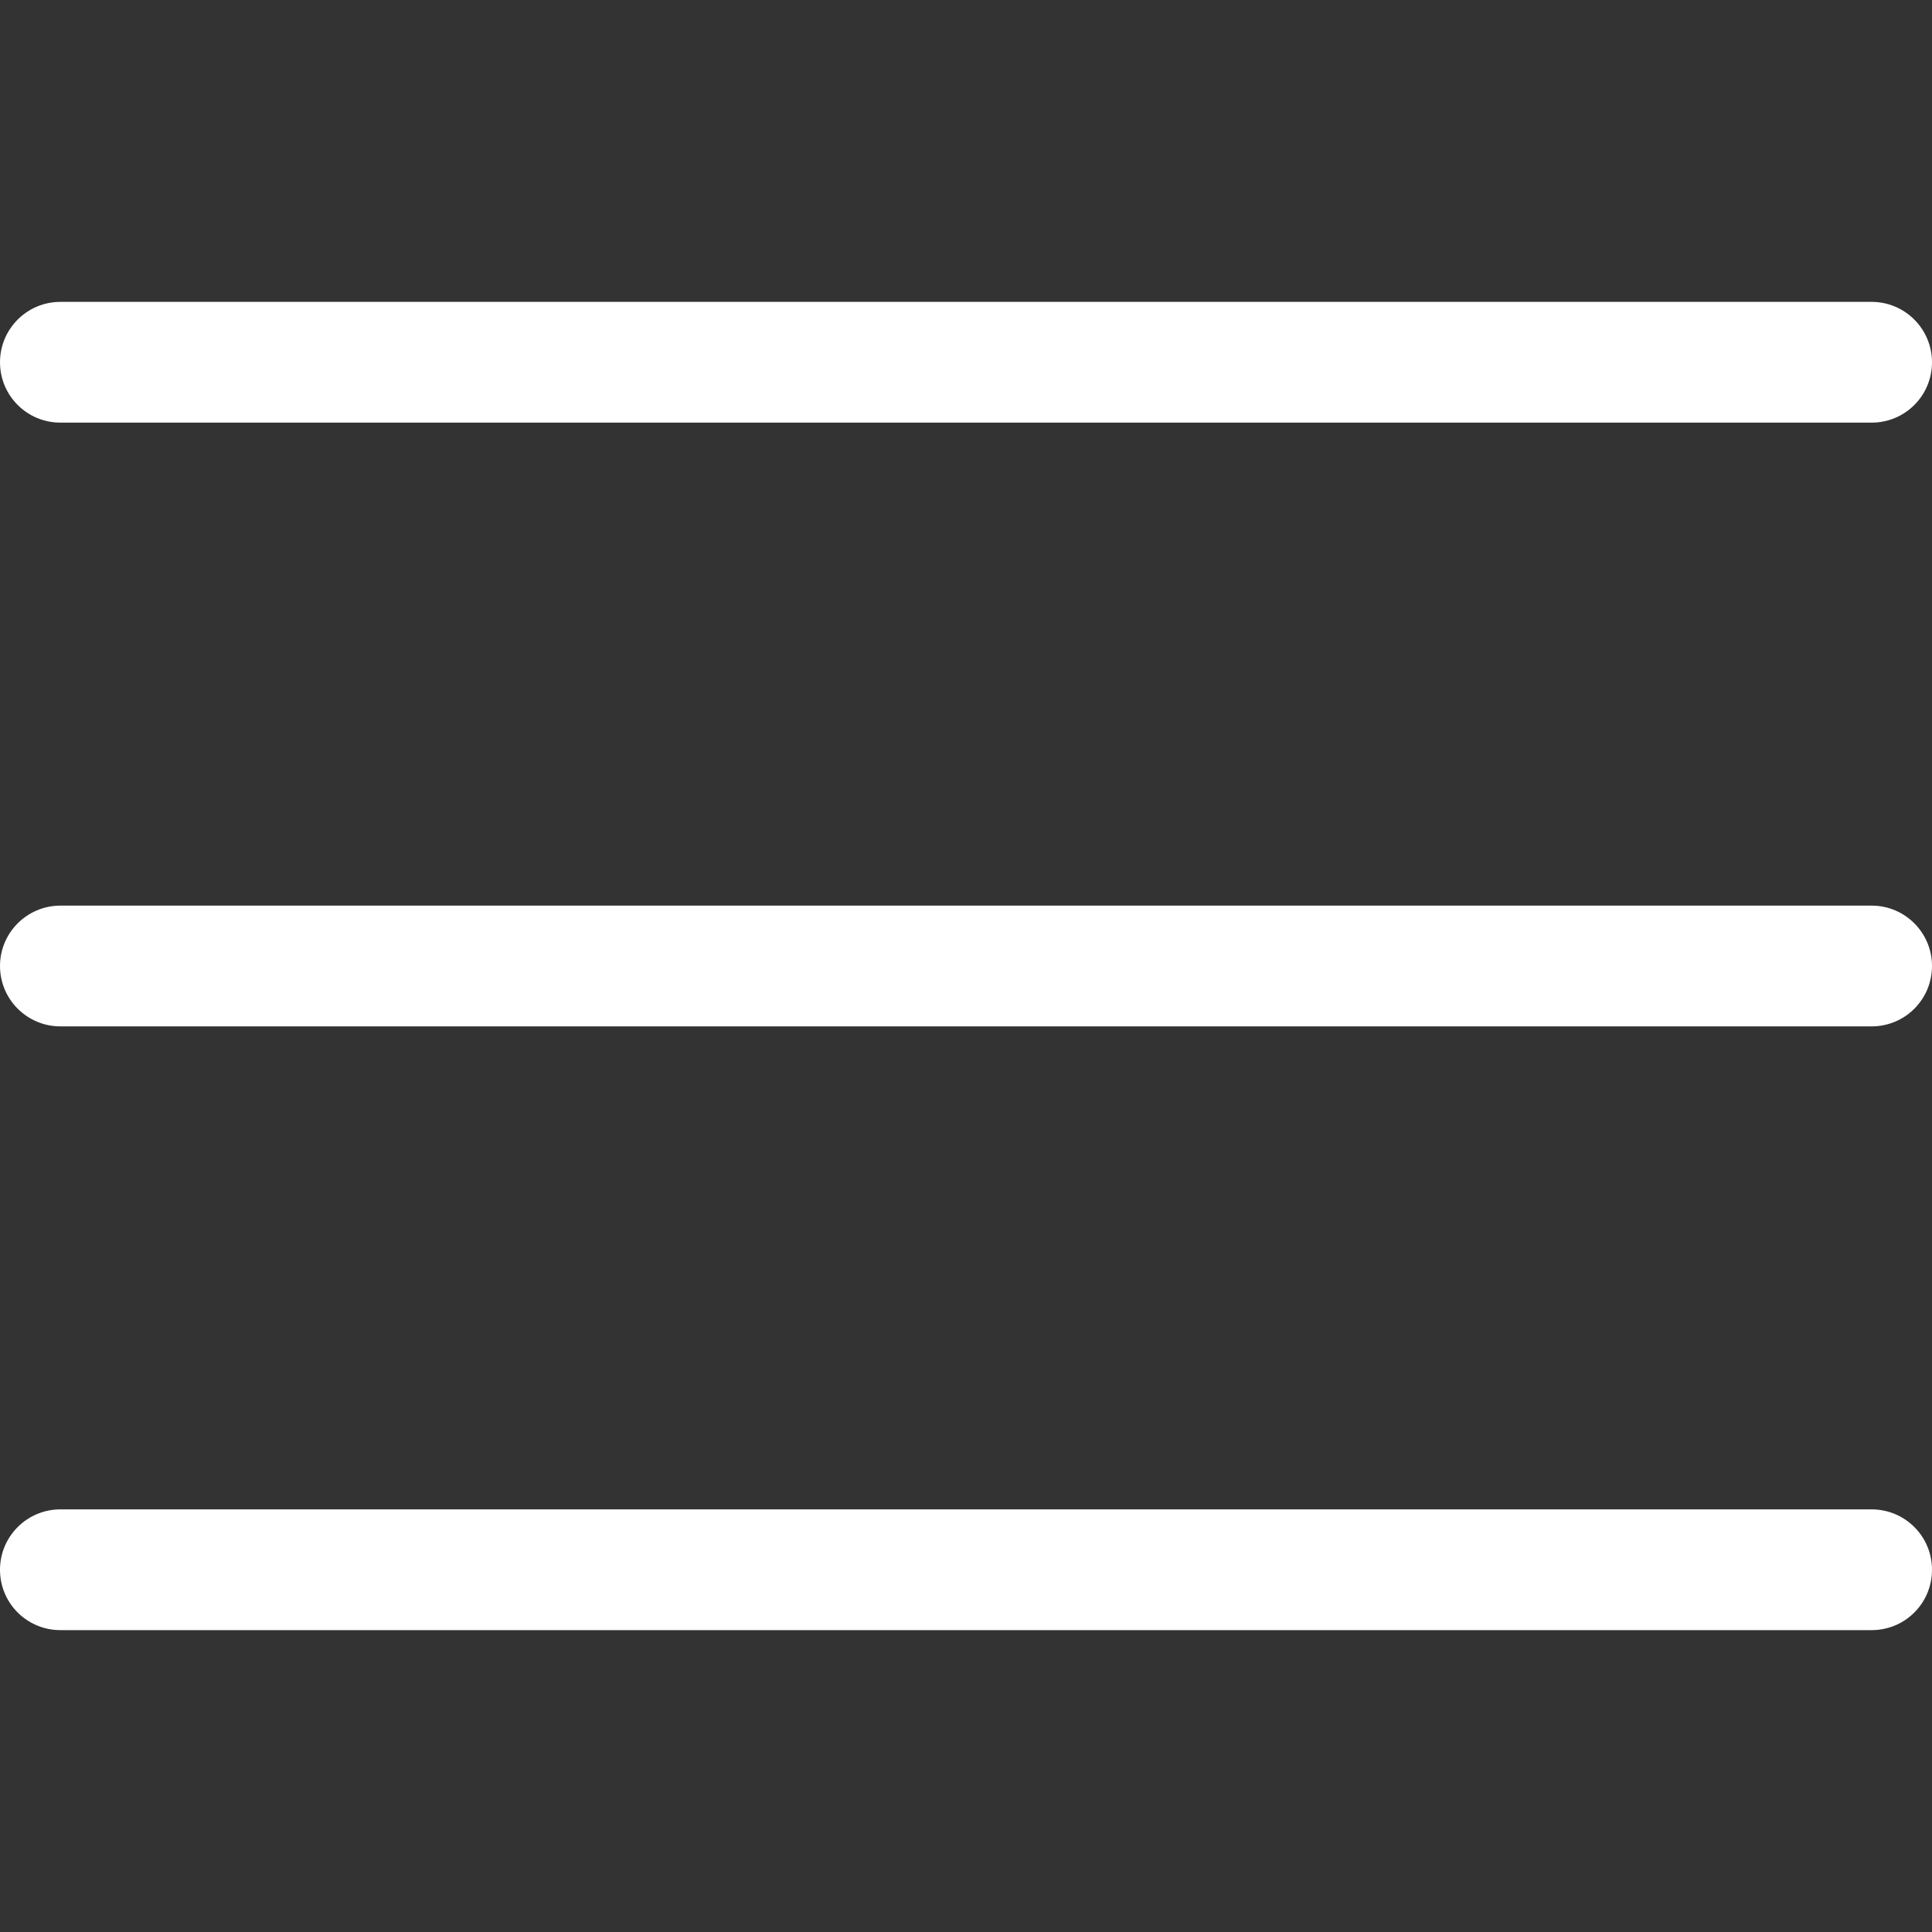
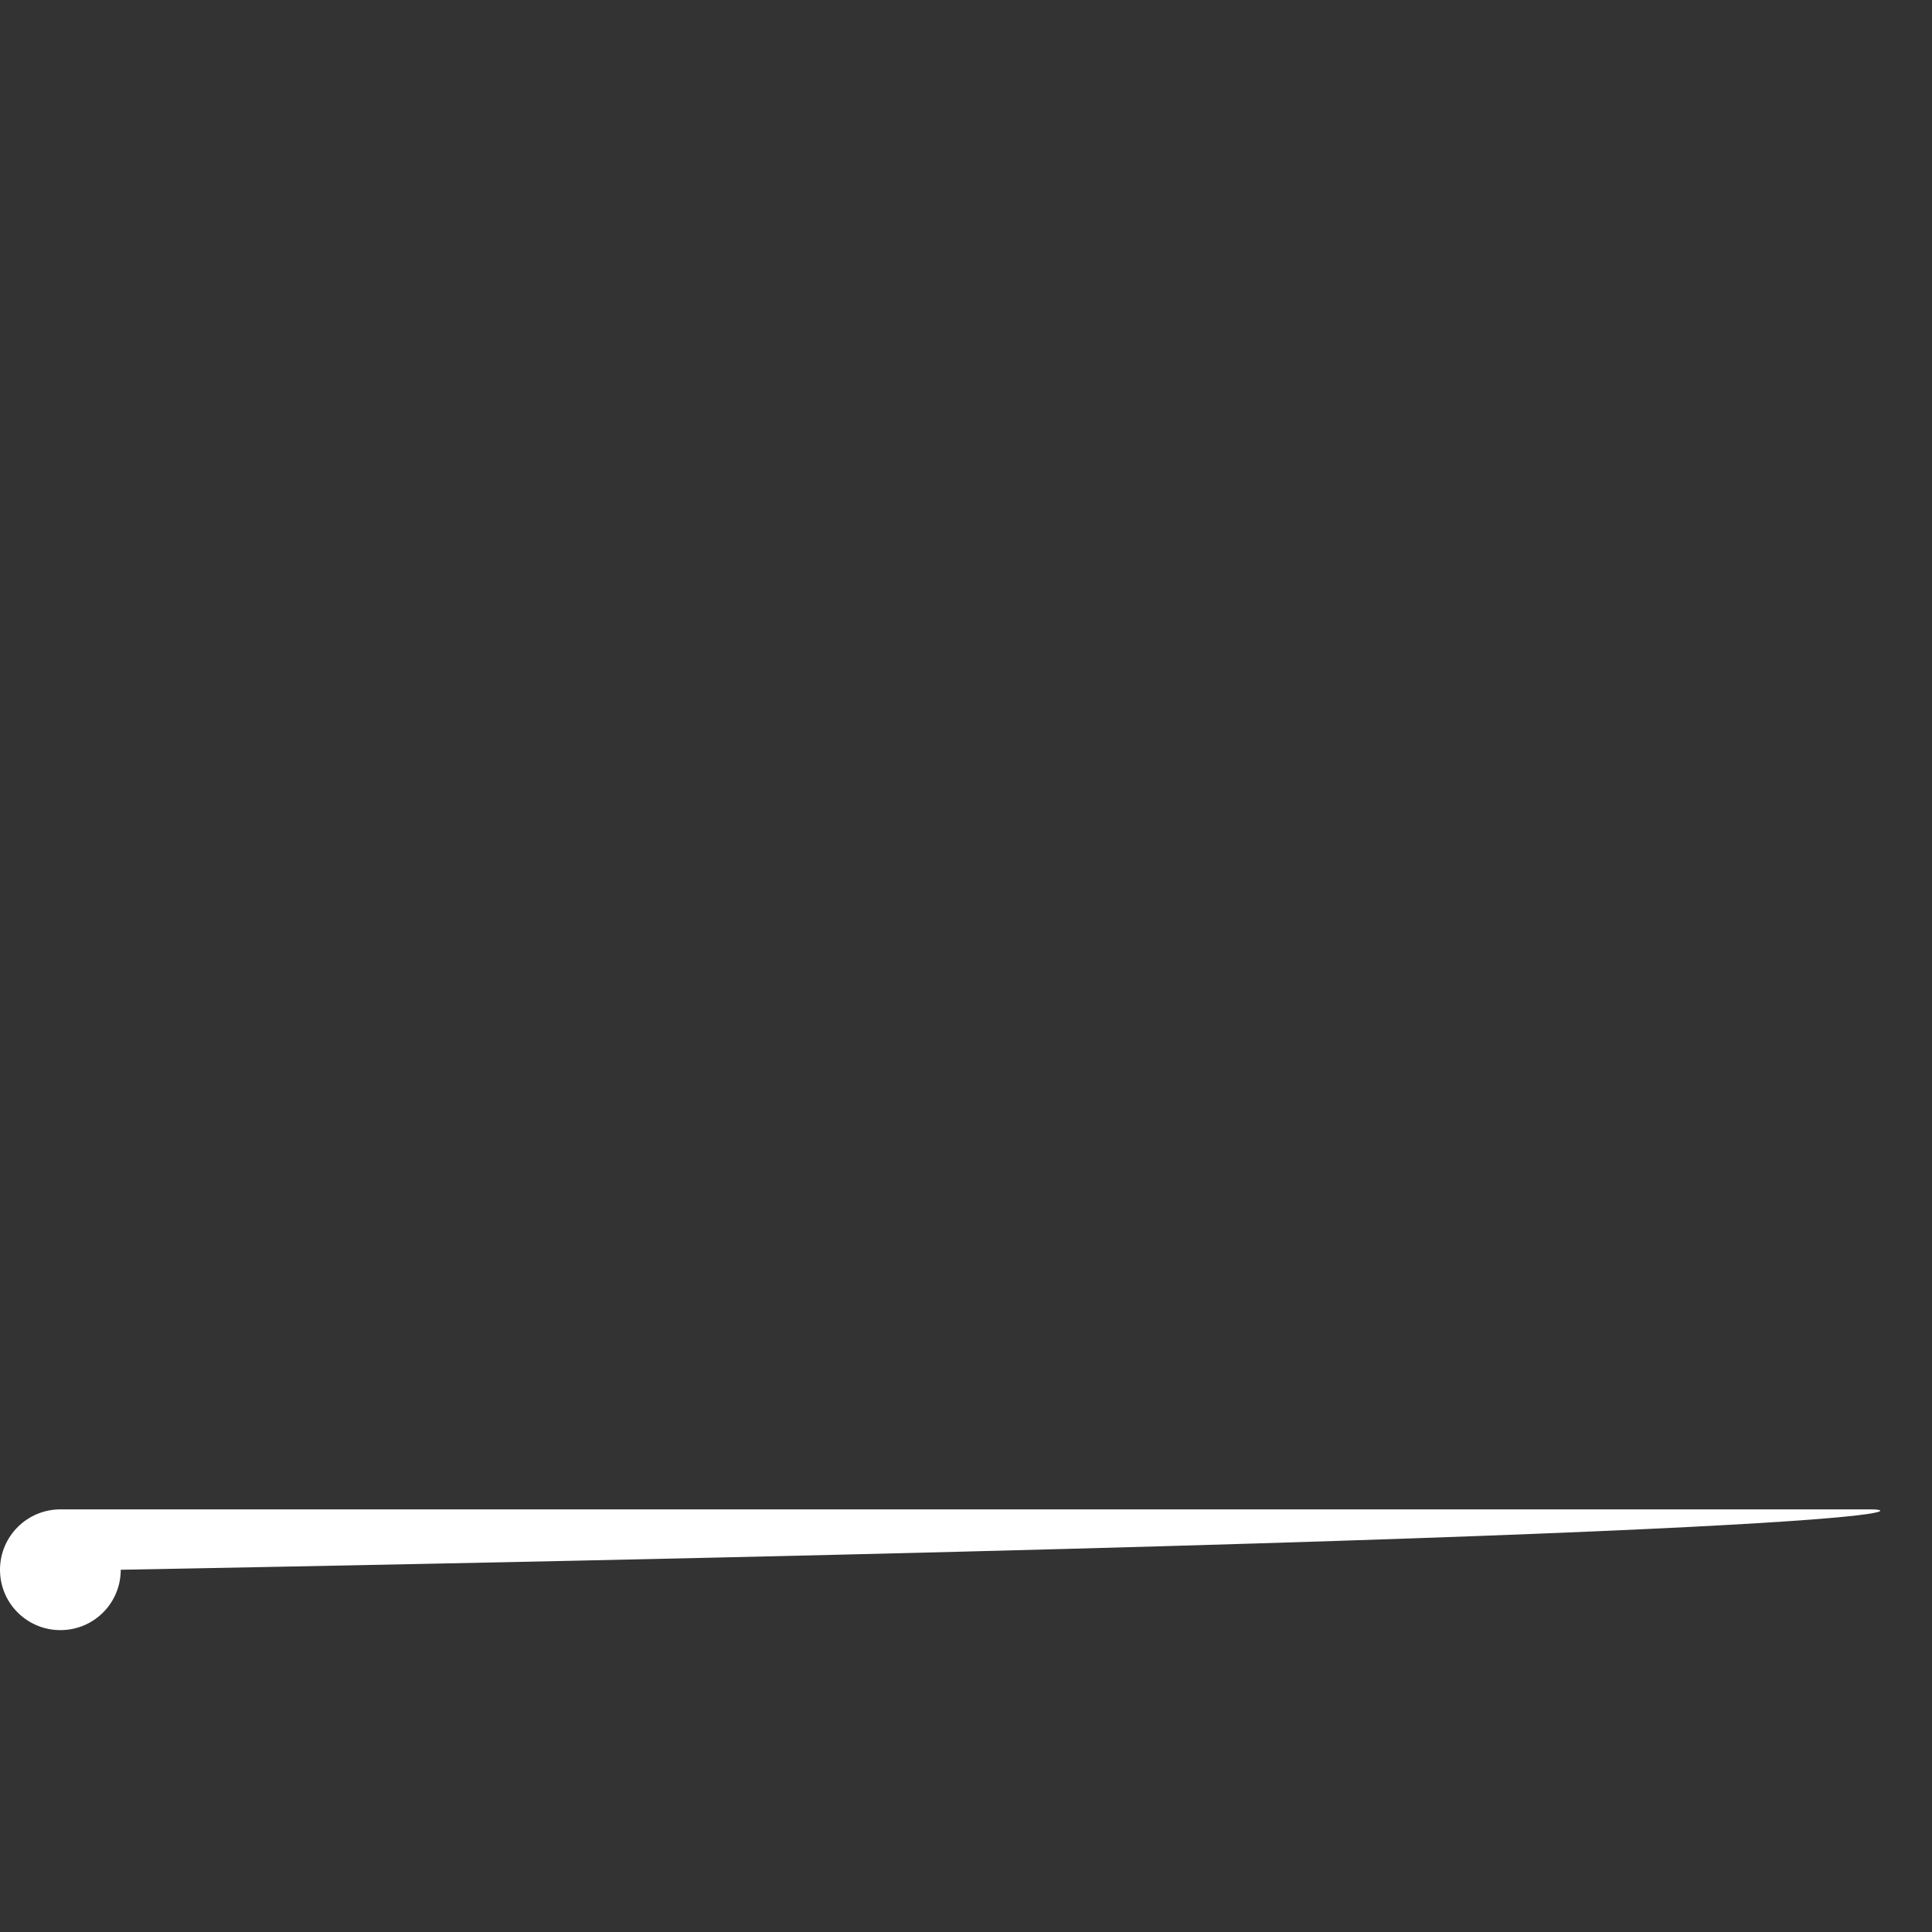
<svg xmlns="http://www.w3.org/2000/svg" version="1.1" id="Capa_1" x="0px" y="0px" width="32px" height="32px" viewBox="0 0 32 32" enable-background="new 0 0 32 32" xml:space="preserve">
  <rect x="0" y="0" width="32" height="32" fill="#333333" stroke="none" />
  <g>
    <g id="Menu">
-       <path fill="#FFFFFF" d="M1,7h30c0.555,0,1-0.448,1-1c0-0.551-0.448-1-1-1H1C0.448,5,0,5.448,0,6C0,6.554,0.448,7,1,7z" />
-       <path fill="#FFFFFF" d="M31,15H1c-0.551,0-1,0.448-1,1s0.448,1,1,1h30c0.555,0,1-0.448,1-1S31.553,15,31,15z" />
-       <path fill="#FFFFFF" d="M31,25H1c-0.551,0-1,0.447-1,1c0,0.555,0.448,1,1,1h30c0.555,0,1-0.447,1-1C32,25.446,31.553,25,31,25z" />
+       <path fill="#FFFFFF" d="M31,25H1c-0.551,0-1,0.447-1,1c0,0.555,0.448,1,1,1c0.555,0,1-0.447,1-1C32,25.446,31.553,25,31,25z" />
    </g>
  </g>
</svg>